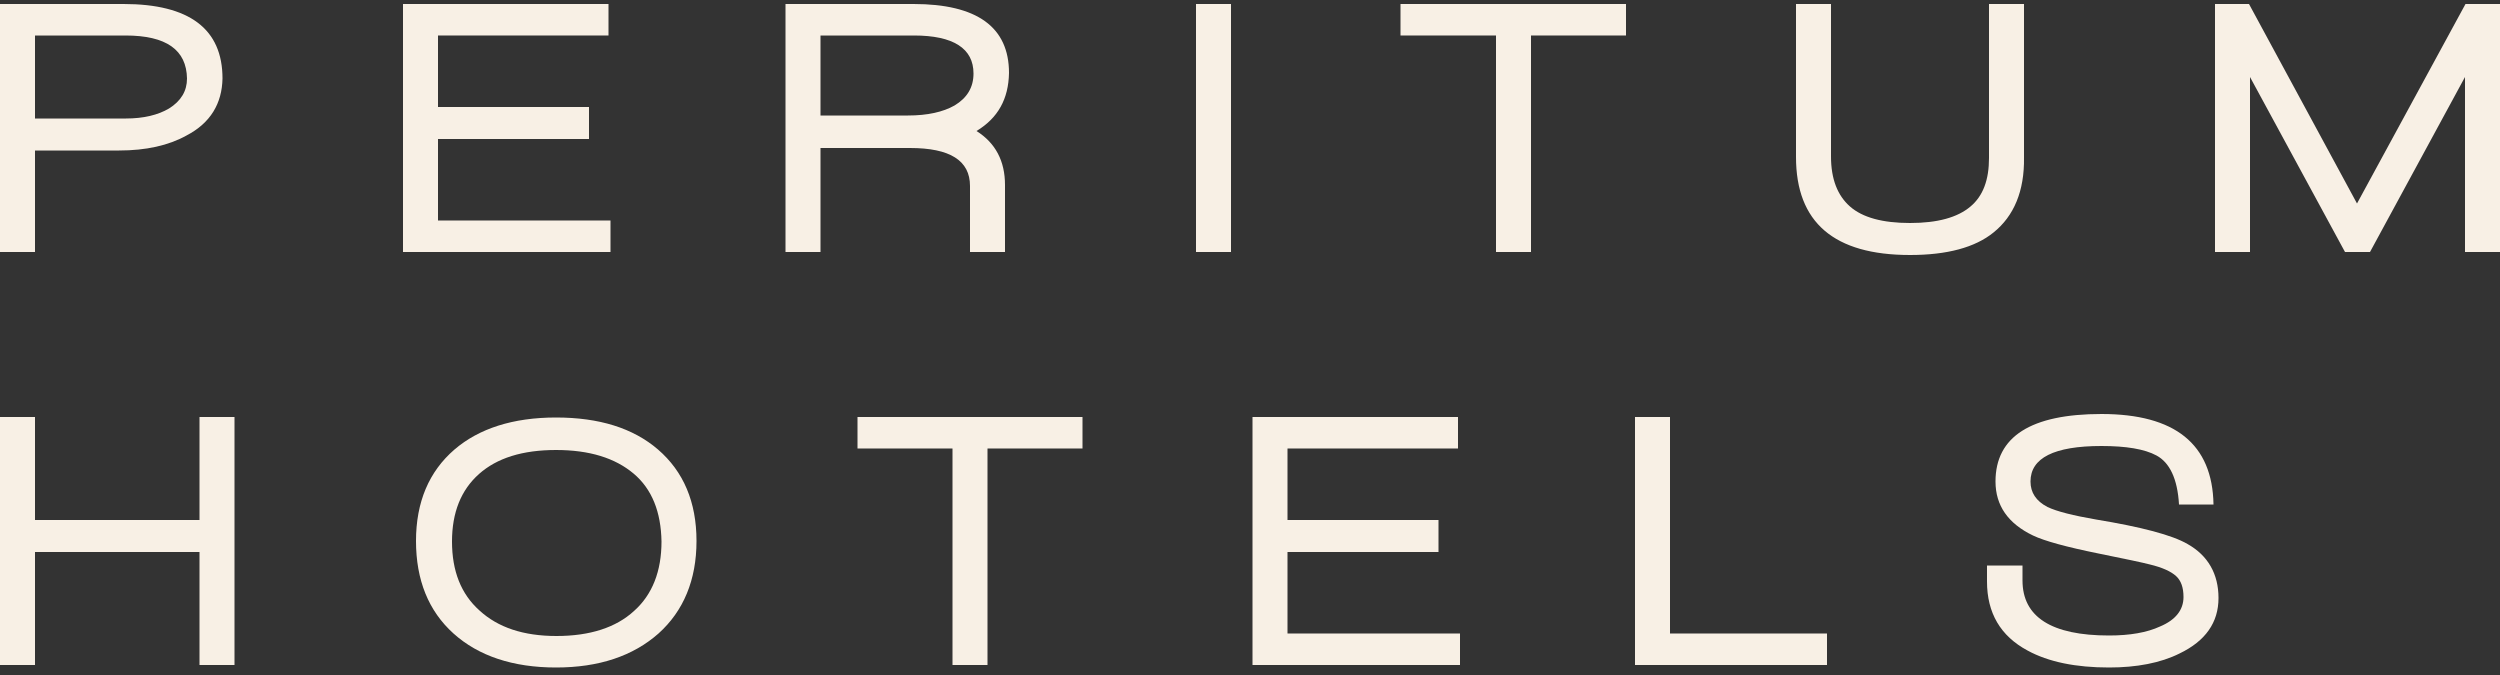
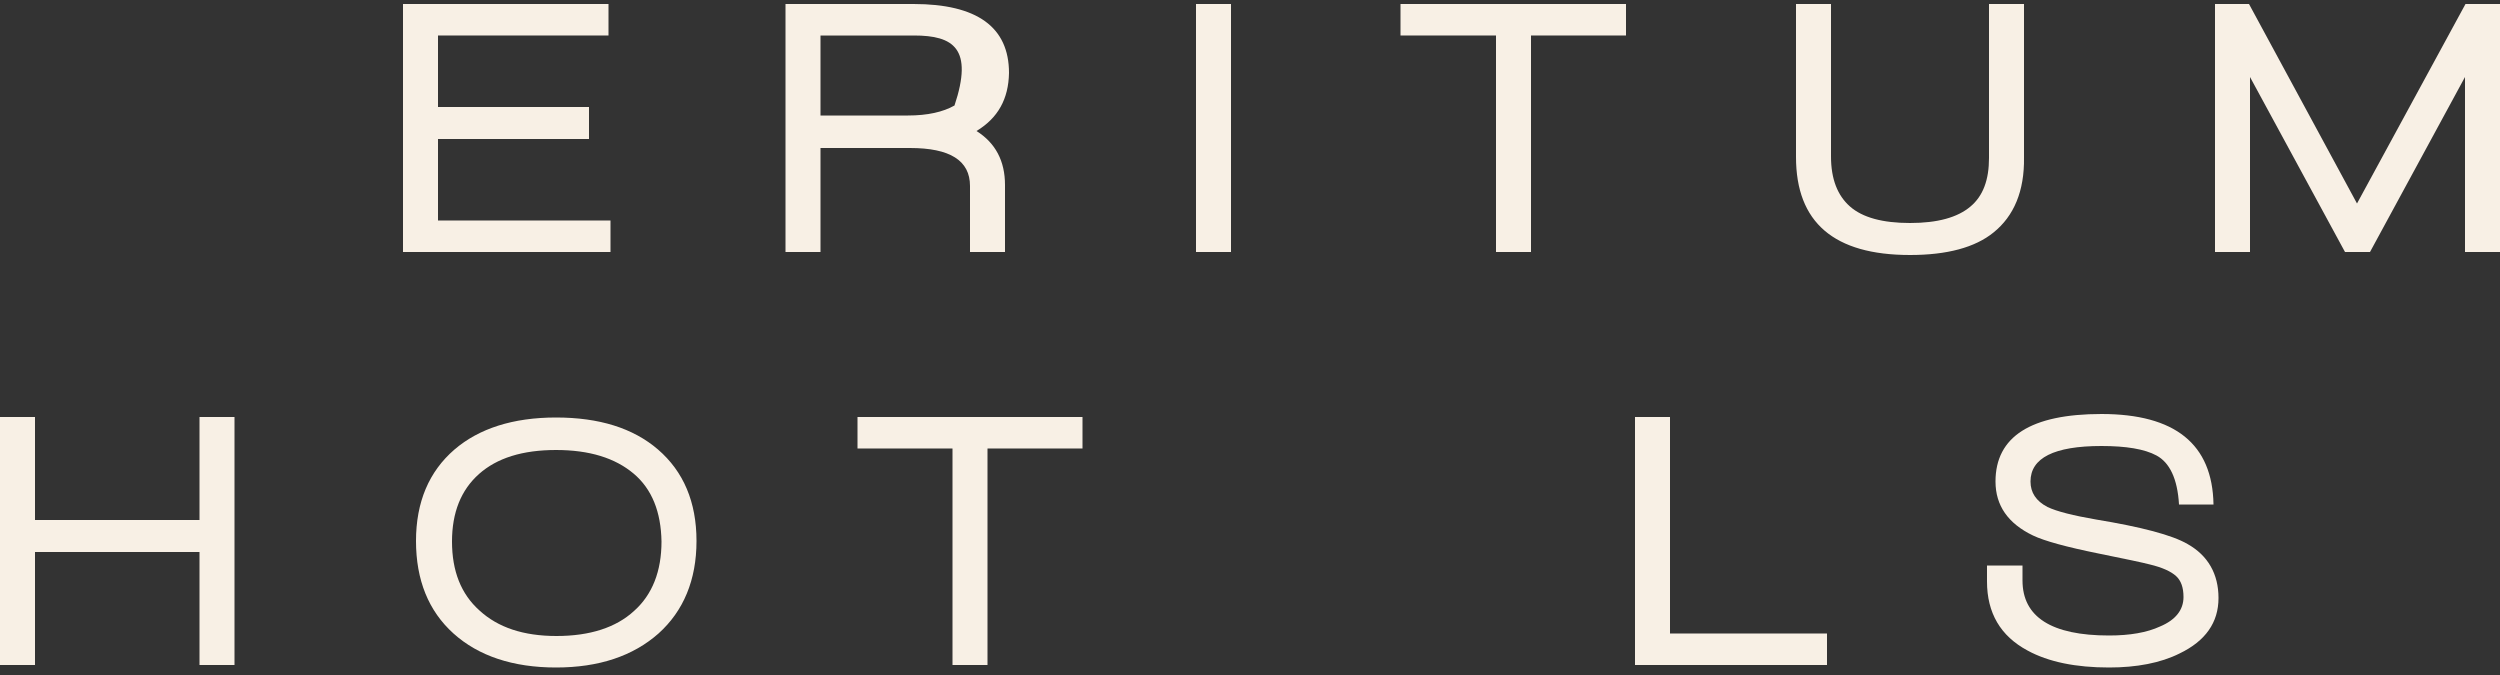
<svg xmlns="http://www.w3.org/2000/svg" id="Layer_1" x="0px" y="0px" viewBox="0 0 500 135" style="enable-background:new 0 0 500 135;" xml:space="preserve">
  <rect x="0" y="0" width="500" height="135" fill="#333333" stroke="none" />
  <style type="text/css">	.st0{fill:#F8F0E5;}</style>
  <g>
-     <path class="st0" d="M37.3,27.1c-3.6,2-8.1,3-13.5,3H7v20.3H0V0.8h24.7c13.2,0,19.8,5,19.8,14.9C44.4,20.7,42.1,24.6,37.3,27.1   M25.1,7.1H7v16.6h18.2c3.5,0,6.4-0.7,8.6-2c2.4-1.5,3.6-3.5,3.6-6C37.3,10,33.3,7.1,25.1,7.1" />
    <polygon class="st0" points="80.6,50.4 80.6,0.8 121.7,0.8 121.7,7.1 87.6,7.1 87.6,21.4 117.8,21.4 117.8,27.8 87.6,27.8   87.6,44.1 122.1,44.1 122.1,50.4  " />
-     <path class="st0" d="M195.3,26.2c3.8,2.4,5.7,6,5.7,10.8v13.4h-7V37.2c0-5.1-4-7.6-12-7.6h-17.9v20.8h-7V0.8h25.6  c12.7,0,19.1,4.6,19.1,13.8C201.7,19.8,199.6,23.6,195.3,26.2 M182.8,7.1h-18.7v16h17.5c3.9,0,7-0.7,9.3-2c2.5-1.5,3.8-3.6,3.8-6.4  C194.7,9.7,190.7,7.1,182.8,7.1" />
+     <path class="st0" d="M195.3,26.2c3.8,2.4,5.7,6,5.7,10.8v13.4h-7V37.2c0-5.1-4-7.6-12-7.6h-17.9v20.8h-7V0.8h25.6  c12.7,0,19.1,4.6,19.1,13.8C201.7,19.8,199.6,23.6,195.3,26.2 M182.8,7.1h-18.7v16h17.5c3.9,0,7-0.7,9.3-2C194.7,9.7,190.7,7.1,182.8,7.1" />
    <rect x="239.2" y="0.8" class="st0" width="7" height="49.6" />
    <polygon class="st0" points="306.2,7.1 306.2,50.4 299.2,50.4 299.2,7.1 280.1,7.1 280.1,0.8 325.2,0.8 325.2,7.1  " />
    <path class="st0" d="M398.7,46.5c-3.7,3-9.3,4.5-16.7,4.5c-15.2,0-22.8-6.5-22.8-19.6V0.8h7v30.5c0,4.5,1.3,7.8,3.8,10  c2.5,2.2,6.5,3.3,12,3.3c5.5,0,9.5-1.1,12.1-3.3c2.5-2.1,3.7-5.3,3.7-9.7V0.8h7v30.7C404.9,38.2,402.8,43.2,398.7,46.5" />
    <polygon class="st0" points="493,50.4 493,15.4 474,50.4 469,50.4 450,15.4 450,50.4 443,50.4 443,0.8 449.8,0.8 471.4,40.7   493.1,0.8 500,0.8 500,50.4  " />
    <polygon class="st0" points="39.9,133 39.9,110.4 7,110.4 7,133 0,133 0,83.4 7,83.4 7,104 39.9,104 39.9,83.4 46.9,83.4 46.9,133    " />
    <path class="st0" d="M131.7,126.7c-5.1,4.5-11.9,6.8-20.5,6.8c-8.6,0-15.5-2.3-20.5-6.8c-5-4.5-7.5-10.7-7.5-18.5  c0-7.8,2.6-13.9,7.7-18.3c4.9-4.2,11.7-6.4,20.3-6.4c8.6,0,15.4,2.1,20.4,6.4c5.1,4.4,7.7,10.5,7.7,18.3  C139.3,116,136.7,122.2,131.7,126.7 M126.7,94.7c-3.7-3.1-8.8-4.7-15.5-4.7c-6.7,0-11.8,1.6-15.4,4.8c-3.6,3.2-5.4,7.7-5.4,13.5  c0,5.9,1.8,10.5,5.5,13.8c3.7,3.4,8.8,5.1,15.4,5.1c6.7,0,11.9-1.7,15.5-5c3.7-3.3,5.5-8,5.5-13.9  C132.2,102.4,130.4,97.8,126.7,94.7" />
    <polygon class="st0" points="197.5,89.7 197.5,133 190.5,133 190.5,89.7 171.5,89.7 171.5,83.4 216.5,83.4 216.5,89.7  " />
-     <polygon class="st0" points="250.5,133 250.5,83.4 291.6,83.4 291.6,89.7 257.5,89.7 257.5,104 287.7,104 287.7,110.4 257.5,110.4   257.5,126.7 292,126.7 292,133  " />
    <polygon class="st0" points="327,133 327,83.4 334,83.4 334,126.7 365.4,126.7 365.4,133  " />
    <path class="st0" d="M421.8,133.5c-6.6,0-12.1-1.1-16.3-3.4c-5.4-2.9-8.1-7.5-8.1-13.8v-3.2h7.1v3c0,7.3,5.8,11,17.3,11  c4.2,0,7.6-0.6,10.2-1.8c3.1-1.3,4.7-3.3,4.7-5.9c0-1.9-0.5-3.3-1.5-4.2c-1-0.9-2.7-1.7-5.2-2.3c-1.5-0.4-4.9-1.1-10.3-2.2  c-6.4-1.3-10.8-2.5-13.1-3.6c-5-2.4-7.5-6-7.5-10.8c0-9,7.1-13.5,21.2-13.5c14.7,0,22.2,6,22.4,18.1h-6.9c-0.3-5.2-1.9-8.4-4.5-9.8  c-2.4-1.3-6.1-1.9-11-1.9c-9.5,0-14.2,2.4-14.2,7.1c0,2.2,1.1,3.9,3.4,5.1c1.9,0.9,5.1,1.7,9.7,2.5c9.1,1.5,15.2,3.1,18.3,4.9  c4.1,2.3,6.2,6,6.2,10.8c0,4.9-2.6,8.6-7.8,11.1C432.1,132.6,427.3,133.5,421.8,133.5" />
  </g>
</svg>